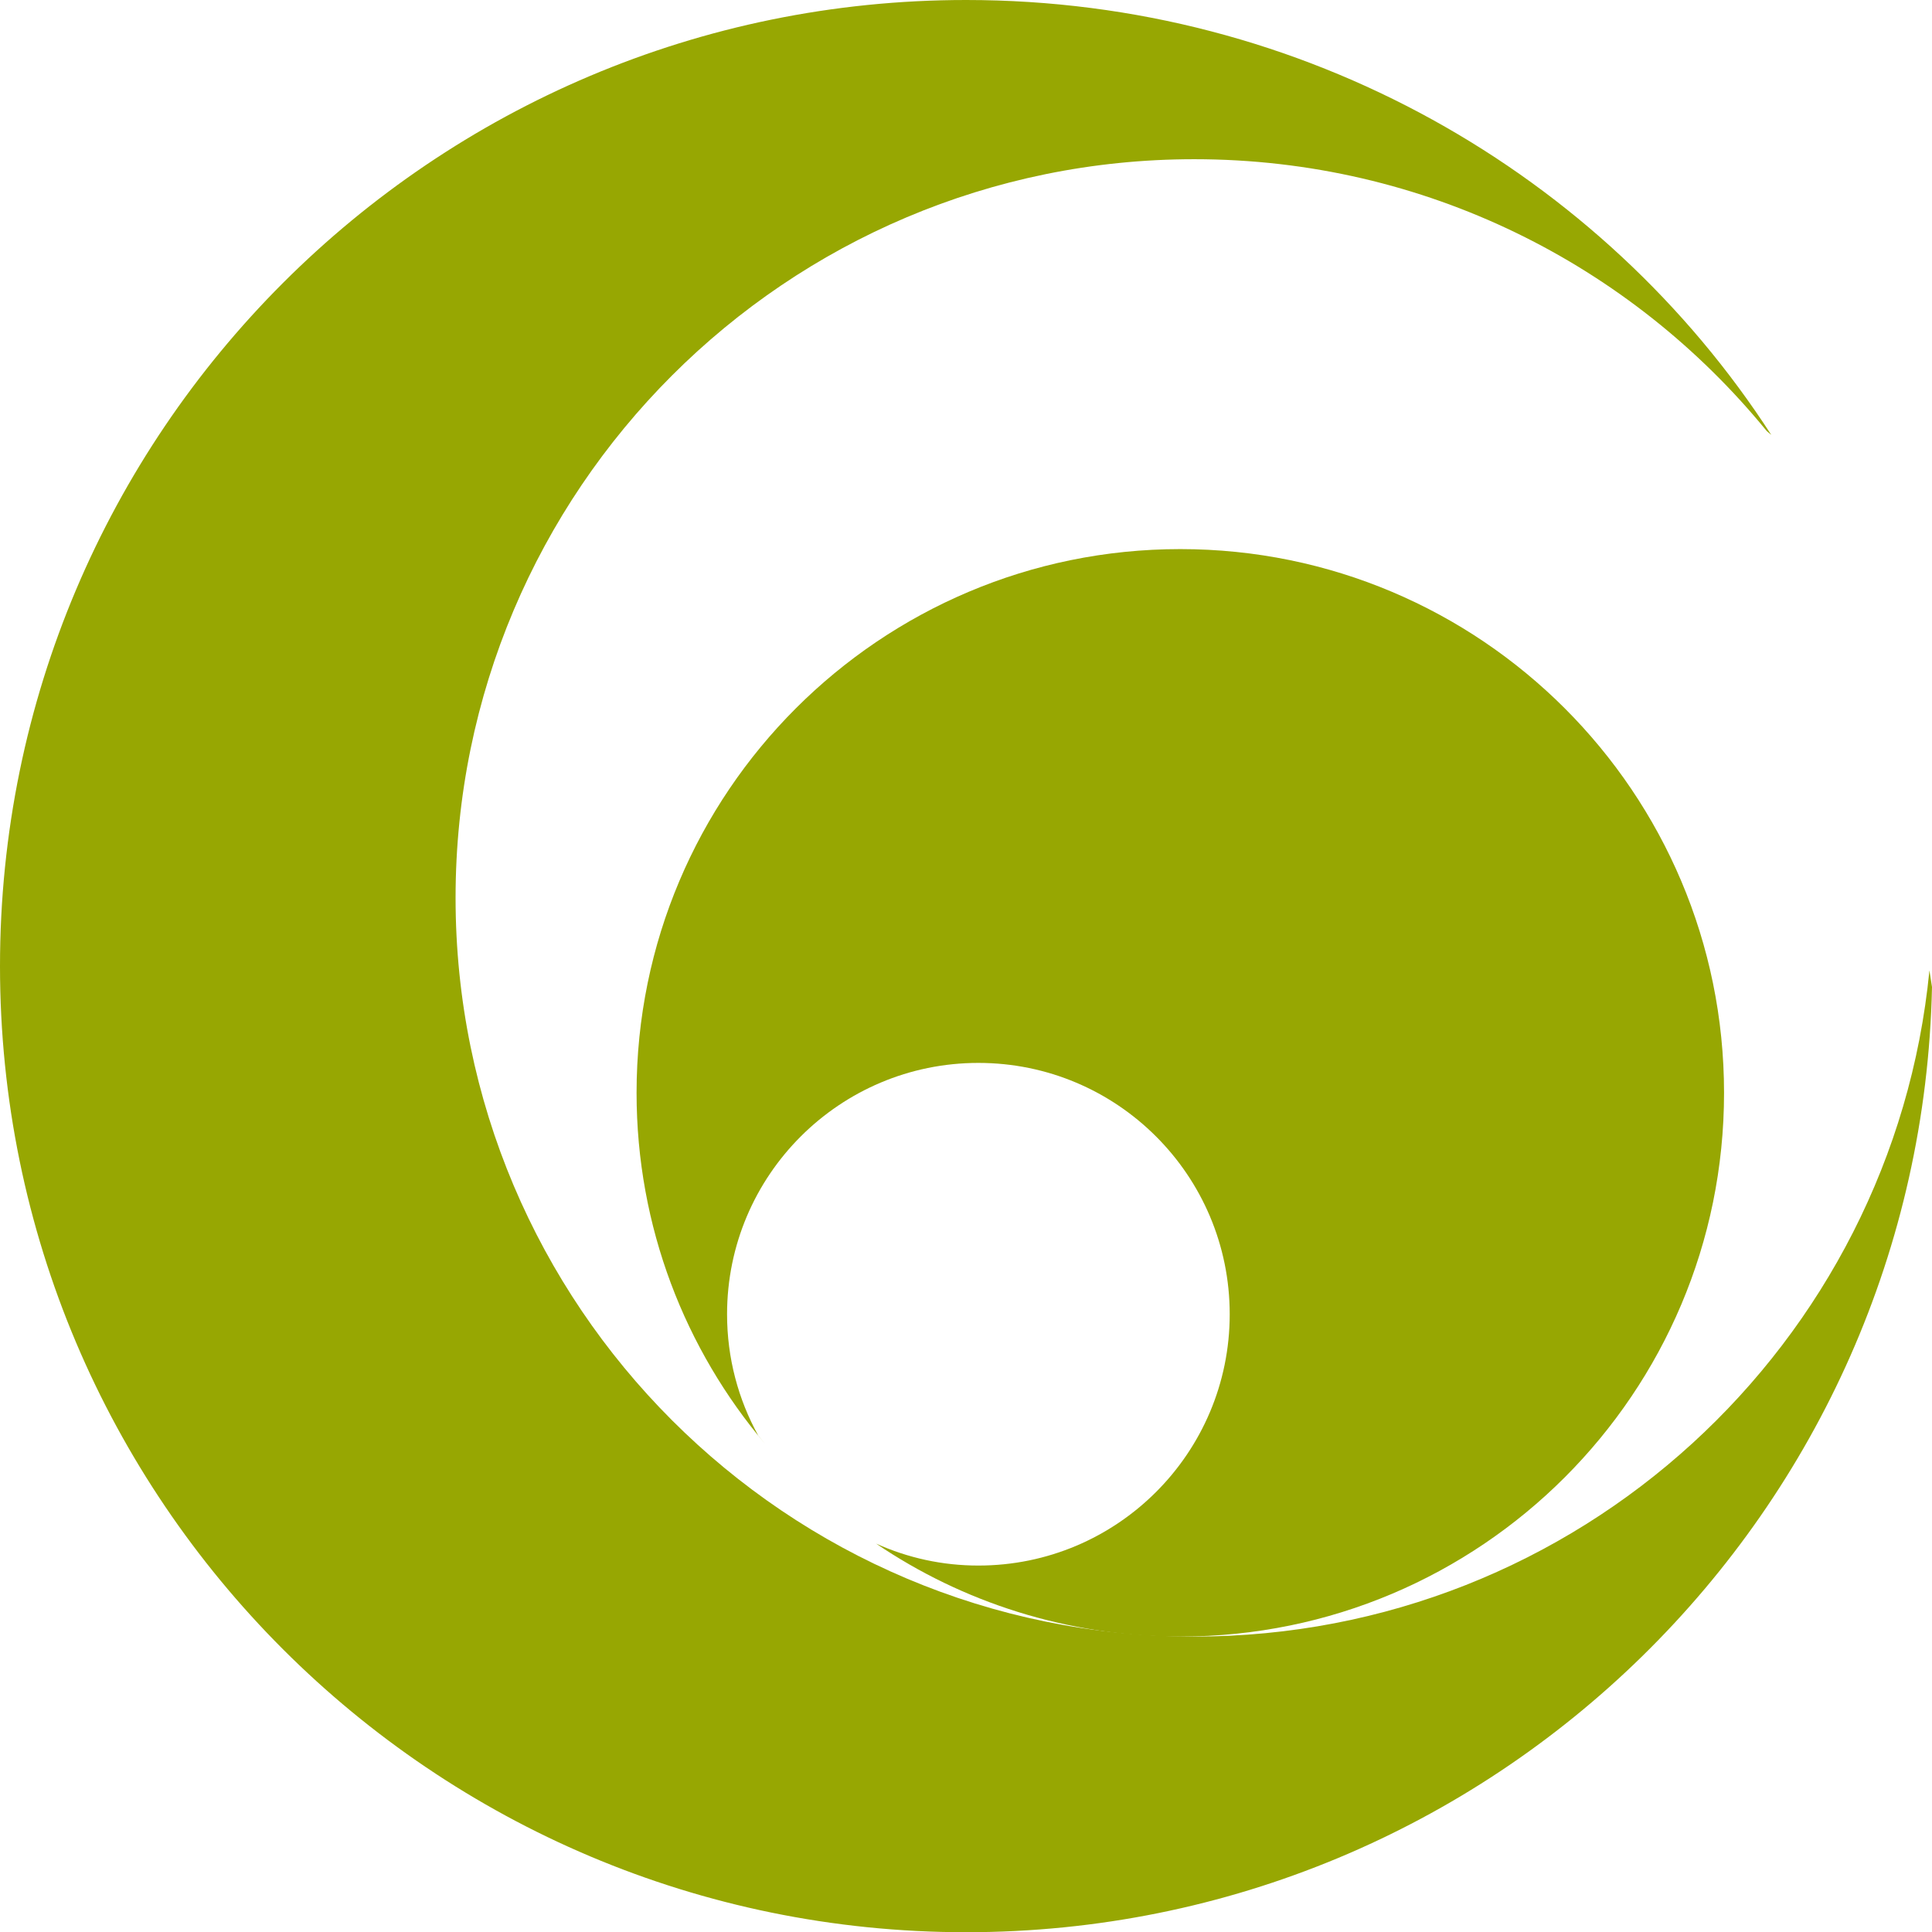
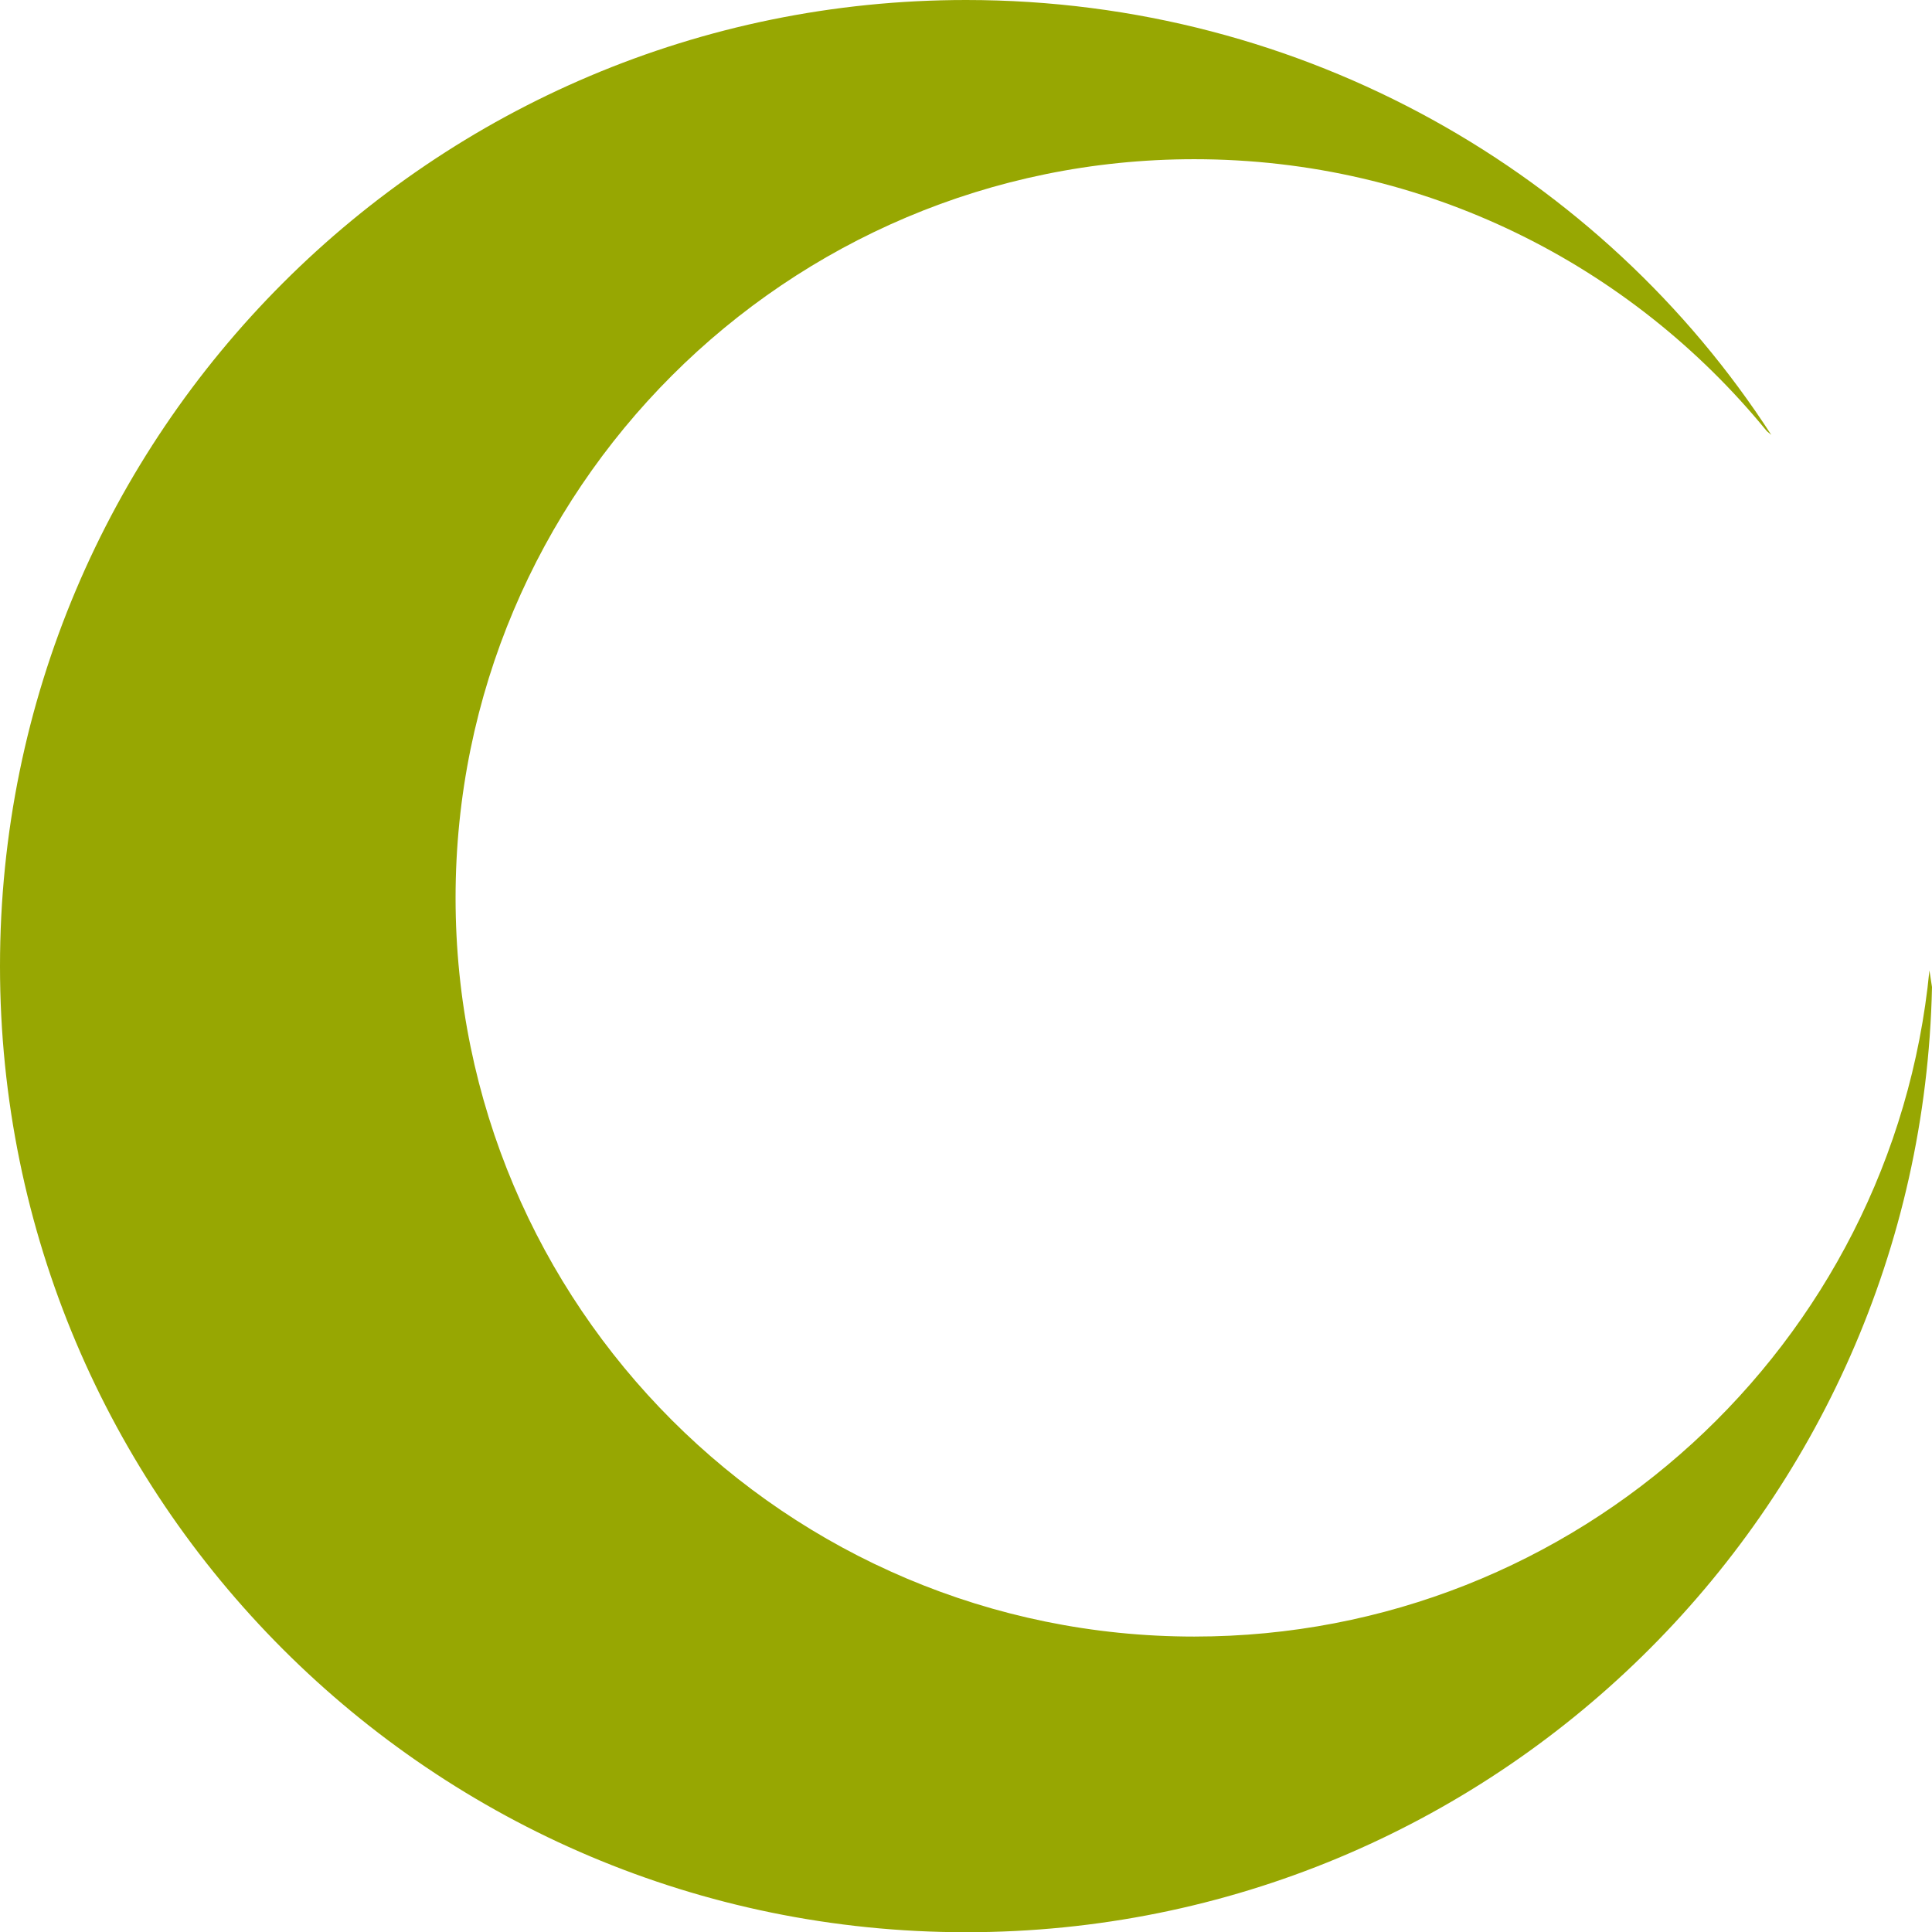
<svg xmlns="http://www.w3.org/2000/svg" version="1.1" id="Ebene_1" x="0px" y="0px" width="262.495px" height="262.525px" viewBox="0 0 262.495 262.525" enable-background="new 0 0 262.495 262.525" xml:space="preserve">
  <path fill="#97A702" d="M262.145,131.846c-4.951,50.804-47.781,90.509-99.885,90.509c-55.429,0-100.363-44.935-100.363-100.362  c0-55.429,44.934-100.362,100.363-100.362c31.344,0,59.334,14.369,77.737,36.88c0.04,0.048,0.079,0.096,0.661,0.576  C217.766,23.68,177.279,0,131.262,0C58.768,0,0,58.769,0,131.263c0,72.494,58.768,131.262,131.262,131.262  c71.544,0,129.72-57.237,131.233-128.418" />
-   <path fill="#97A702" d="M103.987,196.223c-10.915-12.877-17.498-29.541-17.498-47.743c0-40.801,33.075-73.876,73.876-73.876  s73.876,33.075,73.876,73.876c0,40.8-33.075,73.876-73.876,73.876c-15.367,0-29.638-4.692-41.329-12.629  c4.341,1.949,8.998,2.98,13.895,2.98c18.86,0,34.147-15.288,34.147-34.146c0-18.859-15.287-34.147-34.147-34.147  c-18.858,0-34.147,15.288-34.147,34.147c0,5.97,1.533,11.583,4.226,16.466" />
</svg>